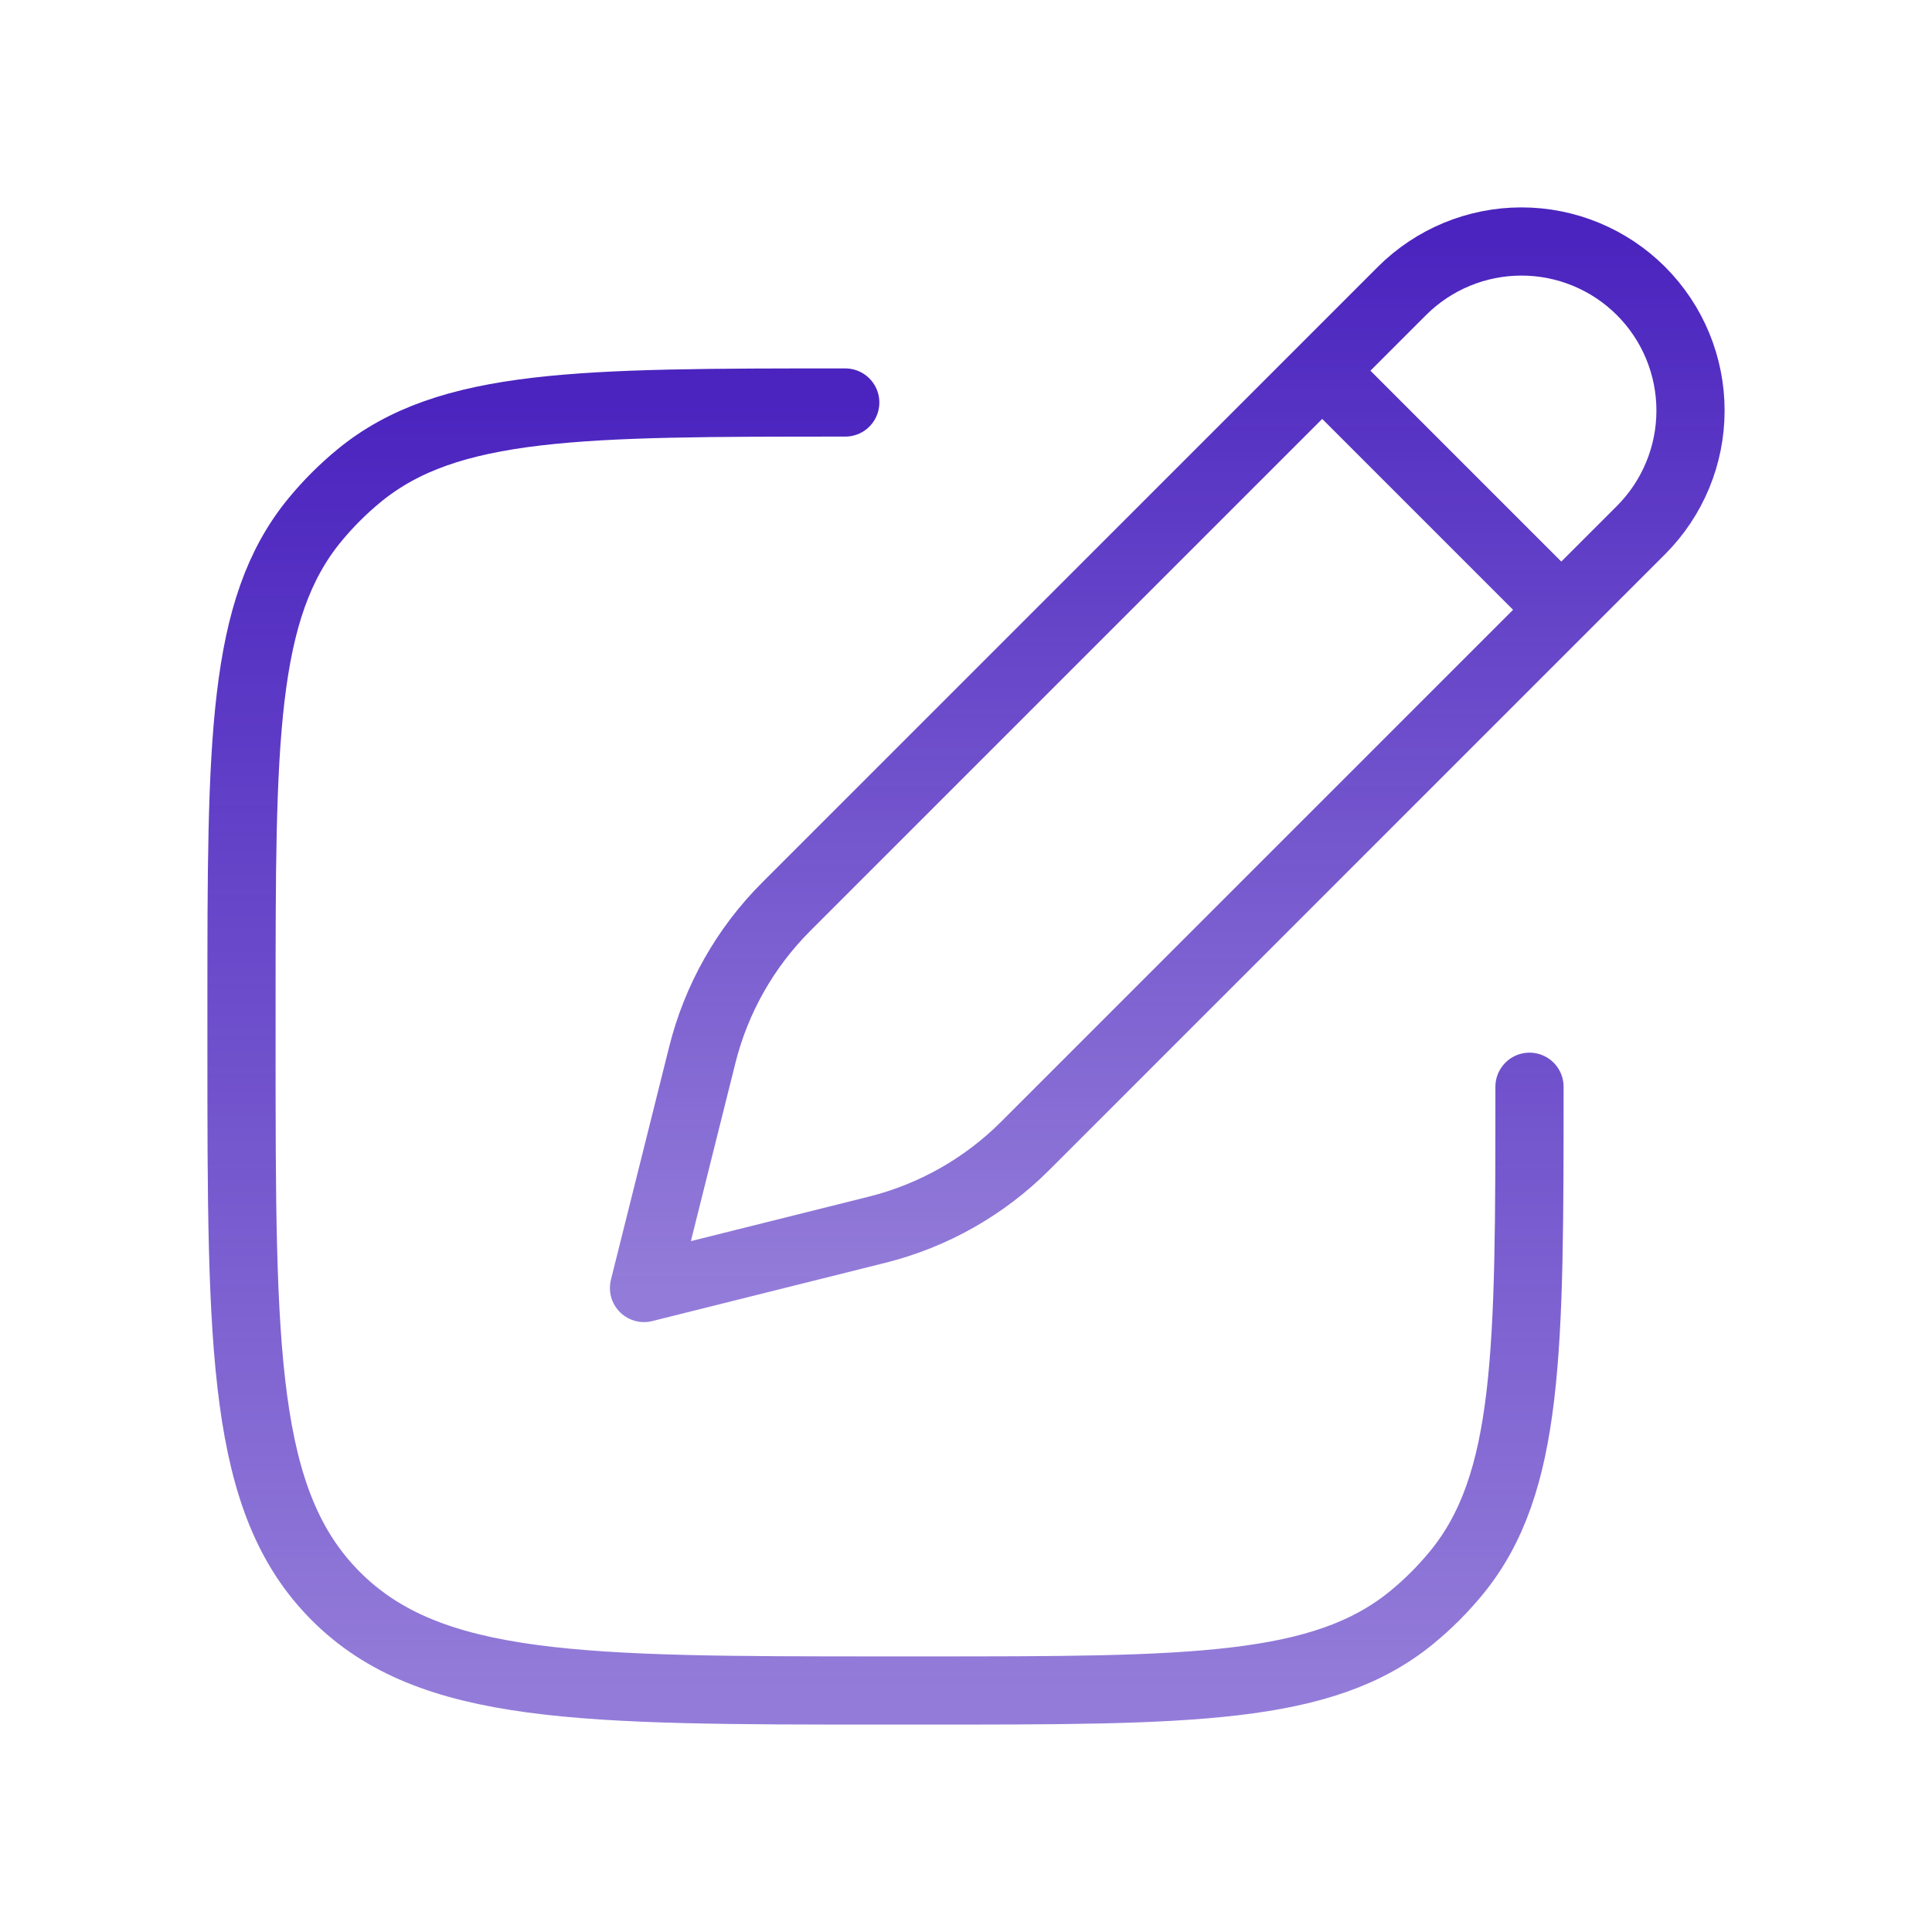
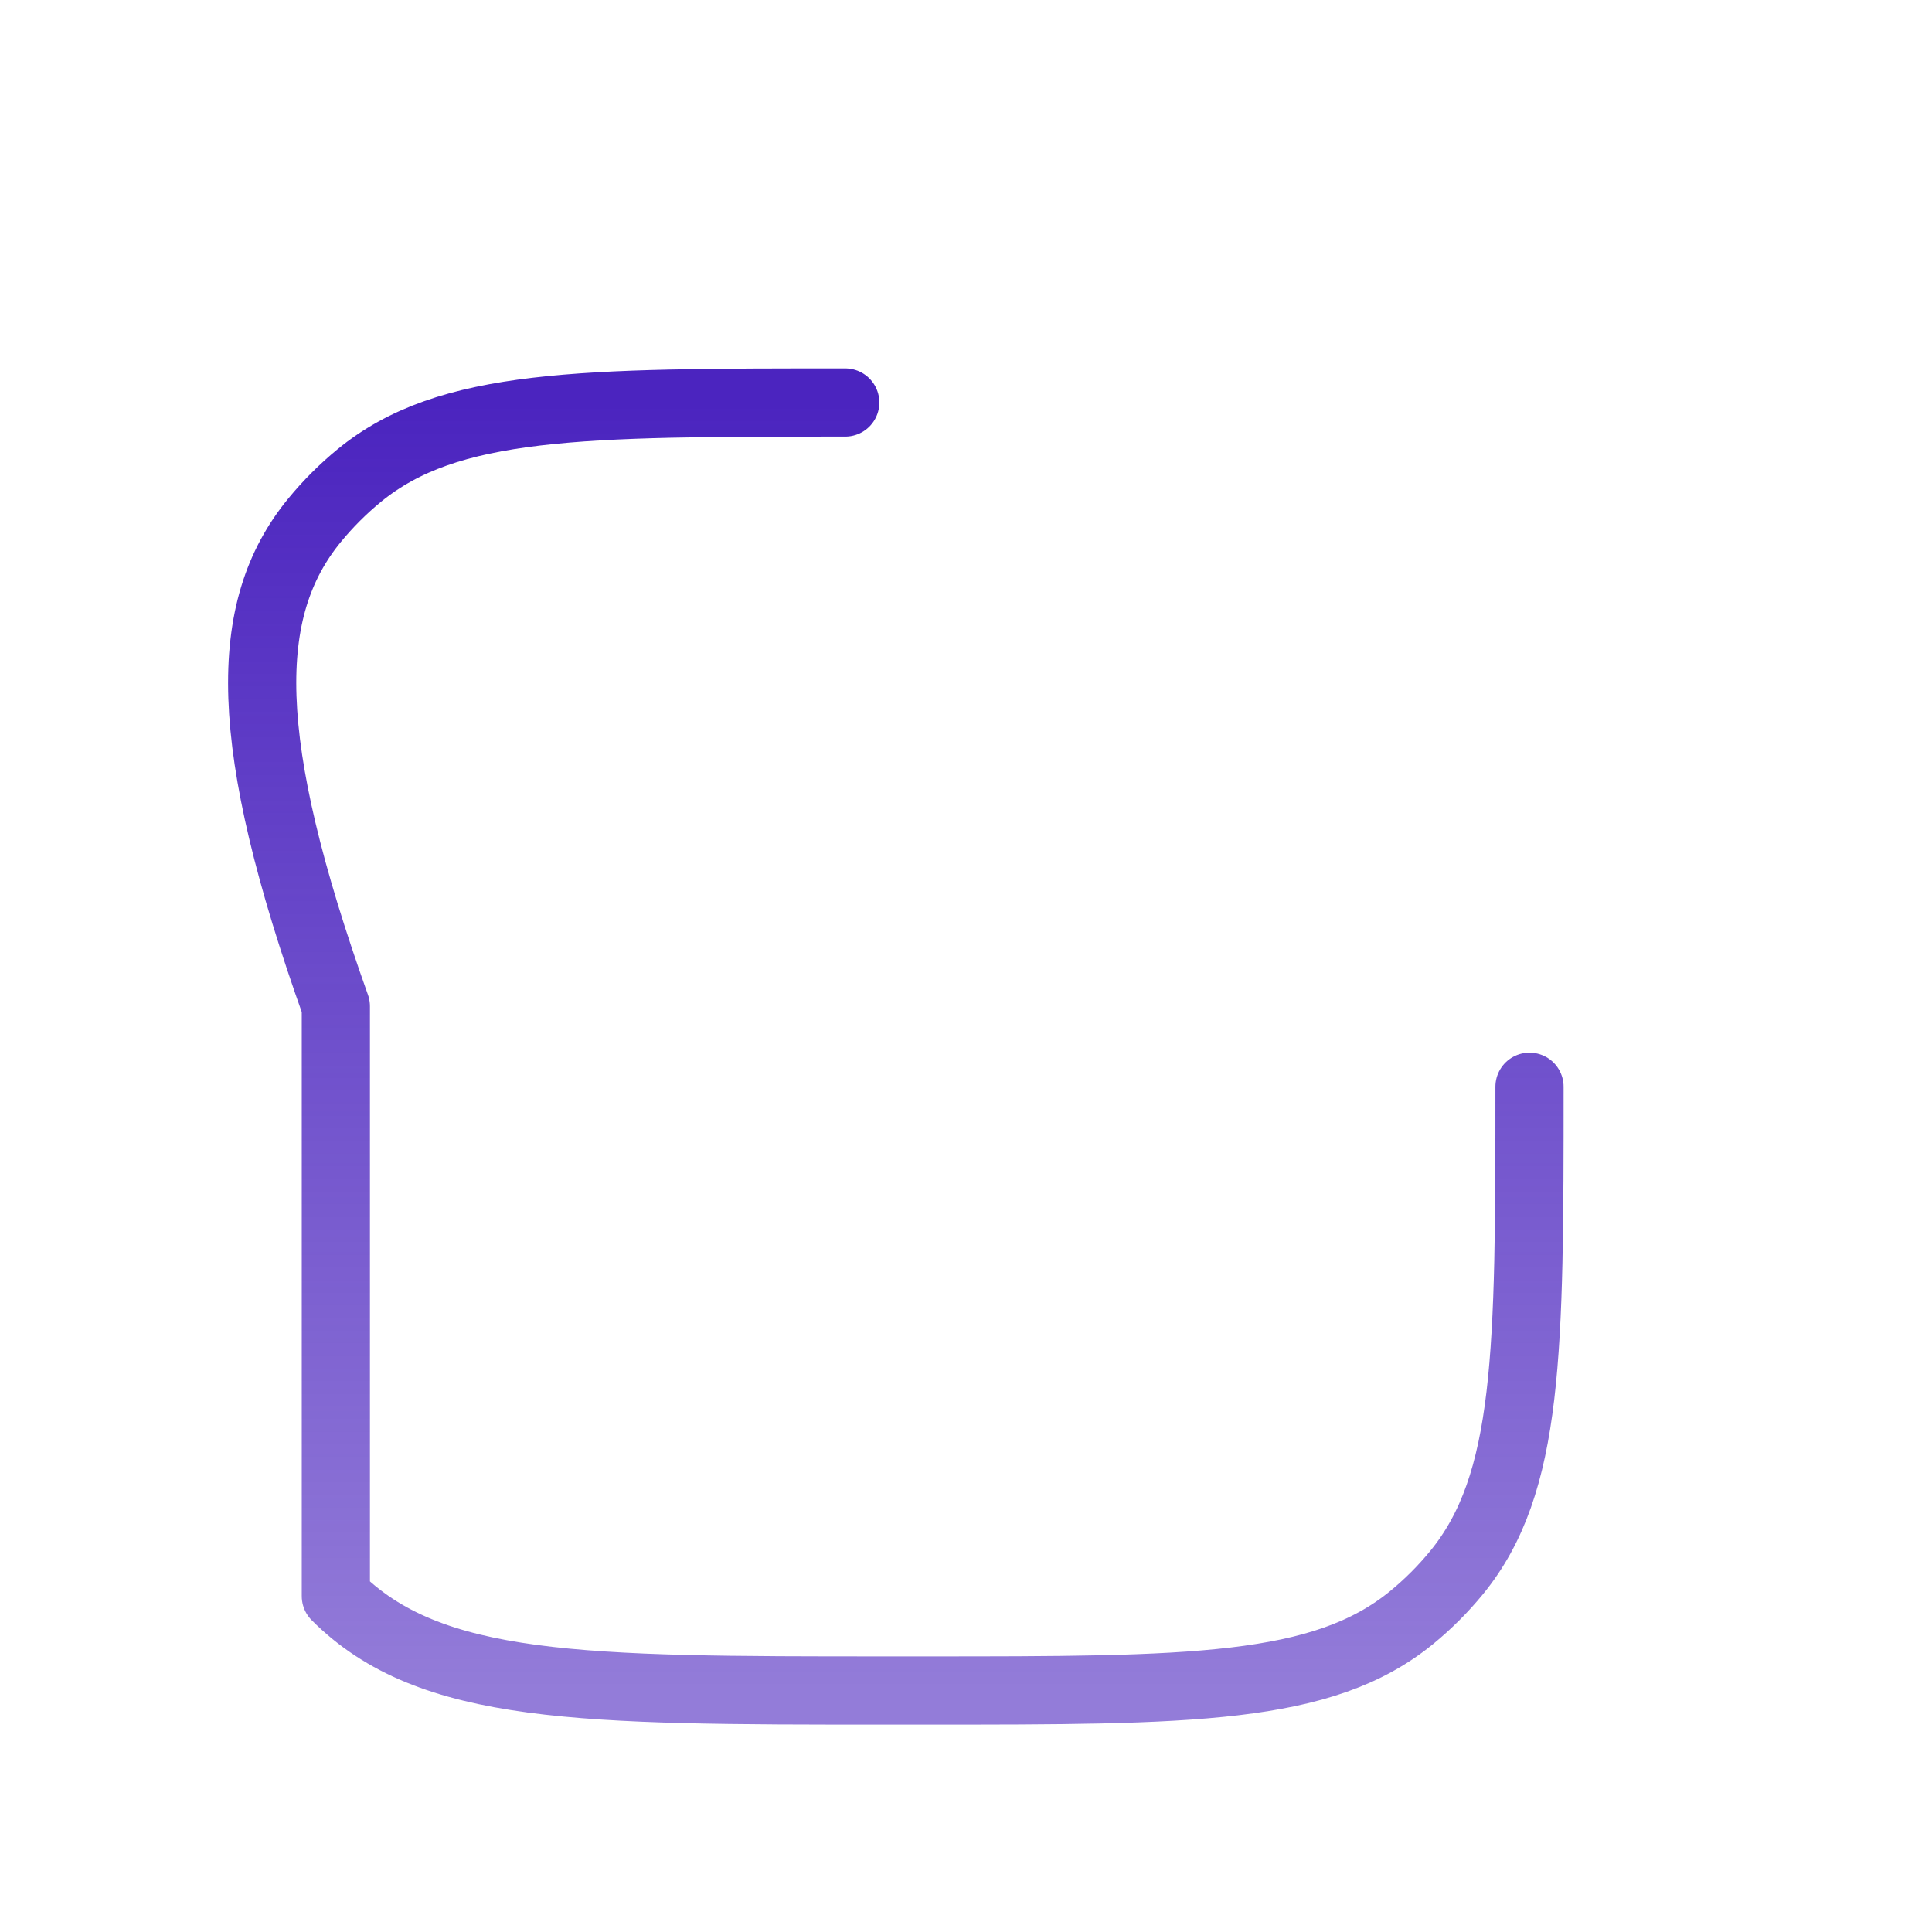
<svg xmlns="http://www.w3.org/2000/svg" width="170" height="170" viewBox="0 0 170 170" fill="none">
-   <path d="M116.344 32.619L123.356 25.606C126.146 22.817 129.93 21.249 133.875 21.249C137.82 21.249 141.604 22.817 144.394 25.606C147.184 28.396 148.751 32.18 148.751 36.125C148.751 40.07 147.184 43.854 144.394 46.644L137.381 53.656M116.344 32.619L69.169 79.794C65.575 83.39 63.026 87.895 61.795 92.827L56.667 113.333L77.18 108.205C82.113 106.972 86.618 104.42 90.213 100.824L137.381 53.656M116.344 32.619L137.381 53.656" stroke="url(#paint0_linear_203_87)" stroke-width="6" stroke-linejoin="round" />
-   <path d="M134.583 95.625C134.583 118.915 134.583 130.553 128.152 138.394C126.975 139.828 125.661 141.142 124.228 142.318C116.379 148.75 104.748 148.75 81.458 148.75H77.917C51.205 148.75 37.846 148.75 29.552 140.448C21.257 132.147 21.25 118.795 21.25 92.083V88.542C21.25 65.259 21.25 53.614 27.682 45.773C28.862 44.337 30.17 43.029 31.606 41.848C39.454 35.417 51.085 35.417 74.375 35.417" stroke="url(#paint1_linear_203_87)" stroke-width="6" stroke-linecap="round" stroke-linejoin="round" />
+   <path d="M134.583 95.625C134.583 118.915 134.583 130.553 128.152 138.394C126.975 139.828 125.661 141.142 124.228 142.318C116.379 148.75 104.748 148.75 81.458 148.75H77.917C51.205 148.75 37.846 148.75 29.552 140.448V88.542C21.25 65.259 21.25 53.614 27.682 45.773C28.862 44.337 30.17 43.029 31.606 41.848C39.454 35.417 51.085 35.417 74.375 35.417" stroke="url(#paint1_linear_203_87)" stroke-width="6" stroke-linecap="round" stroke-linejoin="round" />
  <defs>
    <linearGradient id="paint0_linear_203_87" x1="102.709" y1="21.249" x2="102.709" y2="113.333" gradientUnits="userSpaceOnUse">
      <stop stop-color="#4B24BF" />
      <stop offset="1" stop-color="#4B24BF" stop-opacity="0.6" />
    </linearGradient>
    <linearGradient id="paint1_linear_203_87" x1="77.917" y1="35.417" x2="77.917" y2="148.75" gradientUnits="userSpaceOnUse">
      <stop stop-color="#4B24BF" />
      <stop offset="1" stop-color="#4B24BF" stop-opacity="0.6" />
    </linearGradient>
  </defs>
</svg>